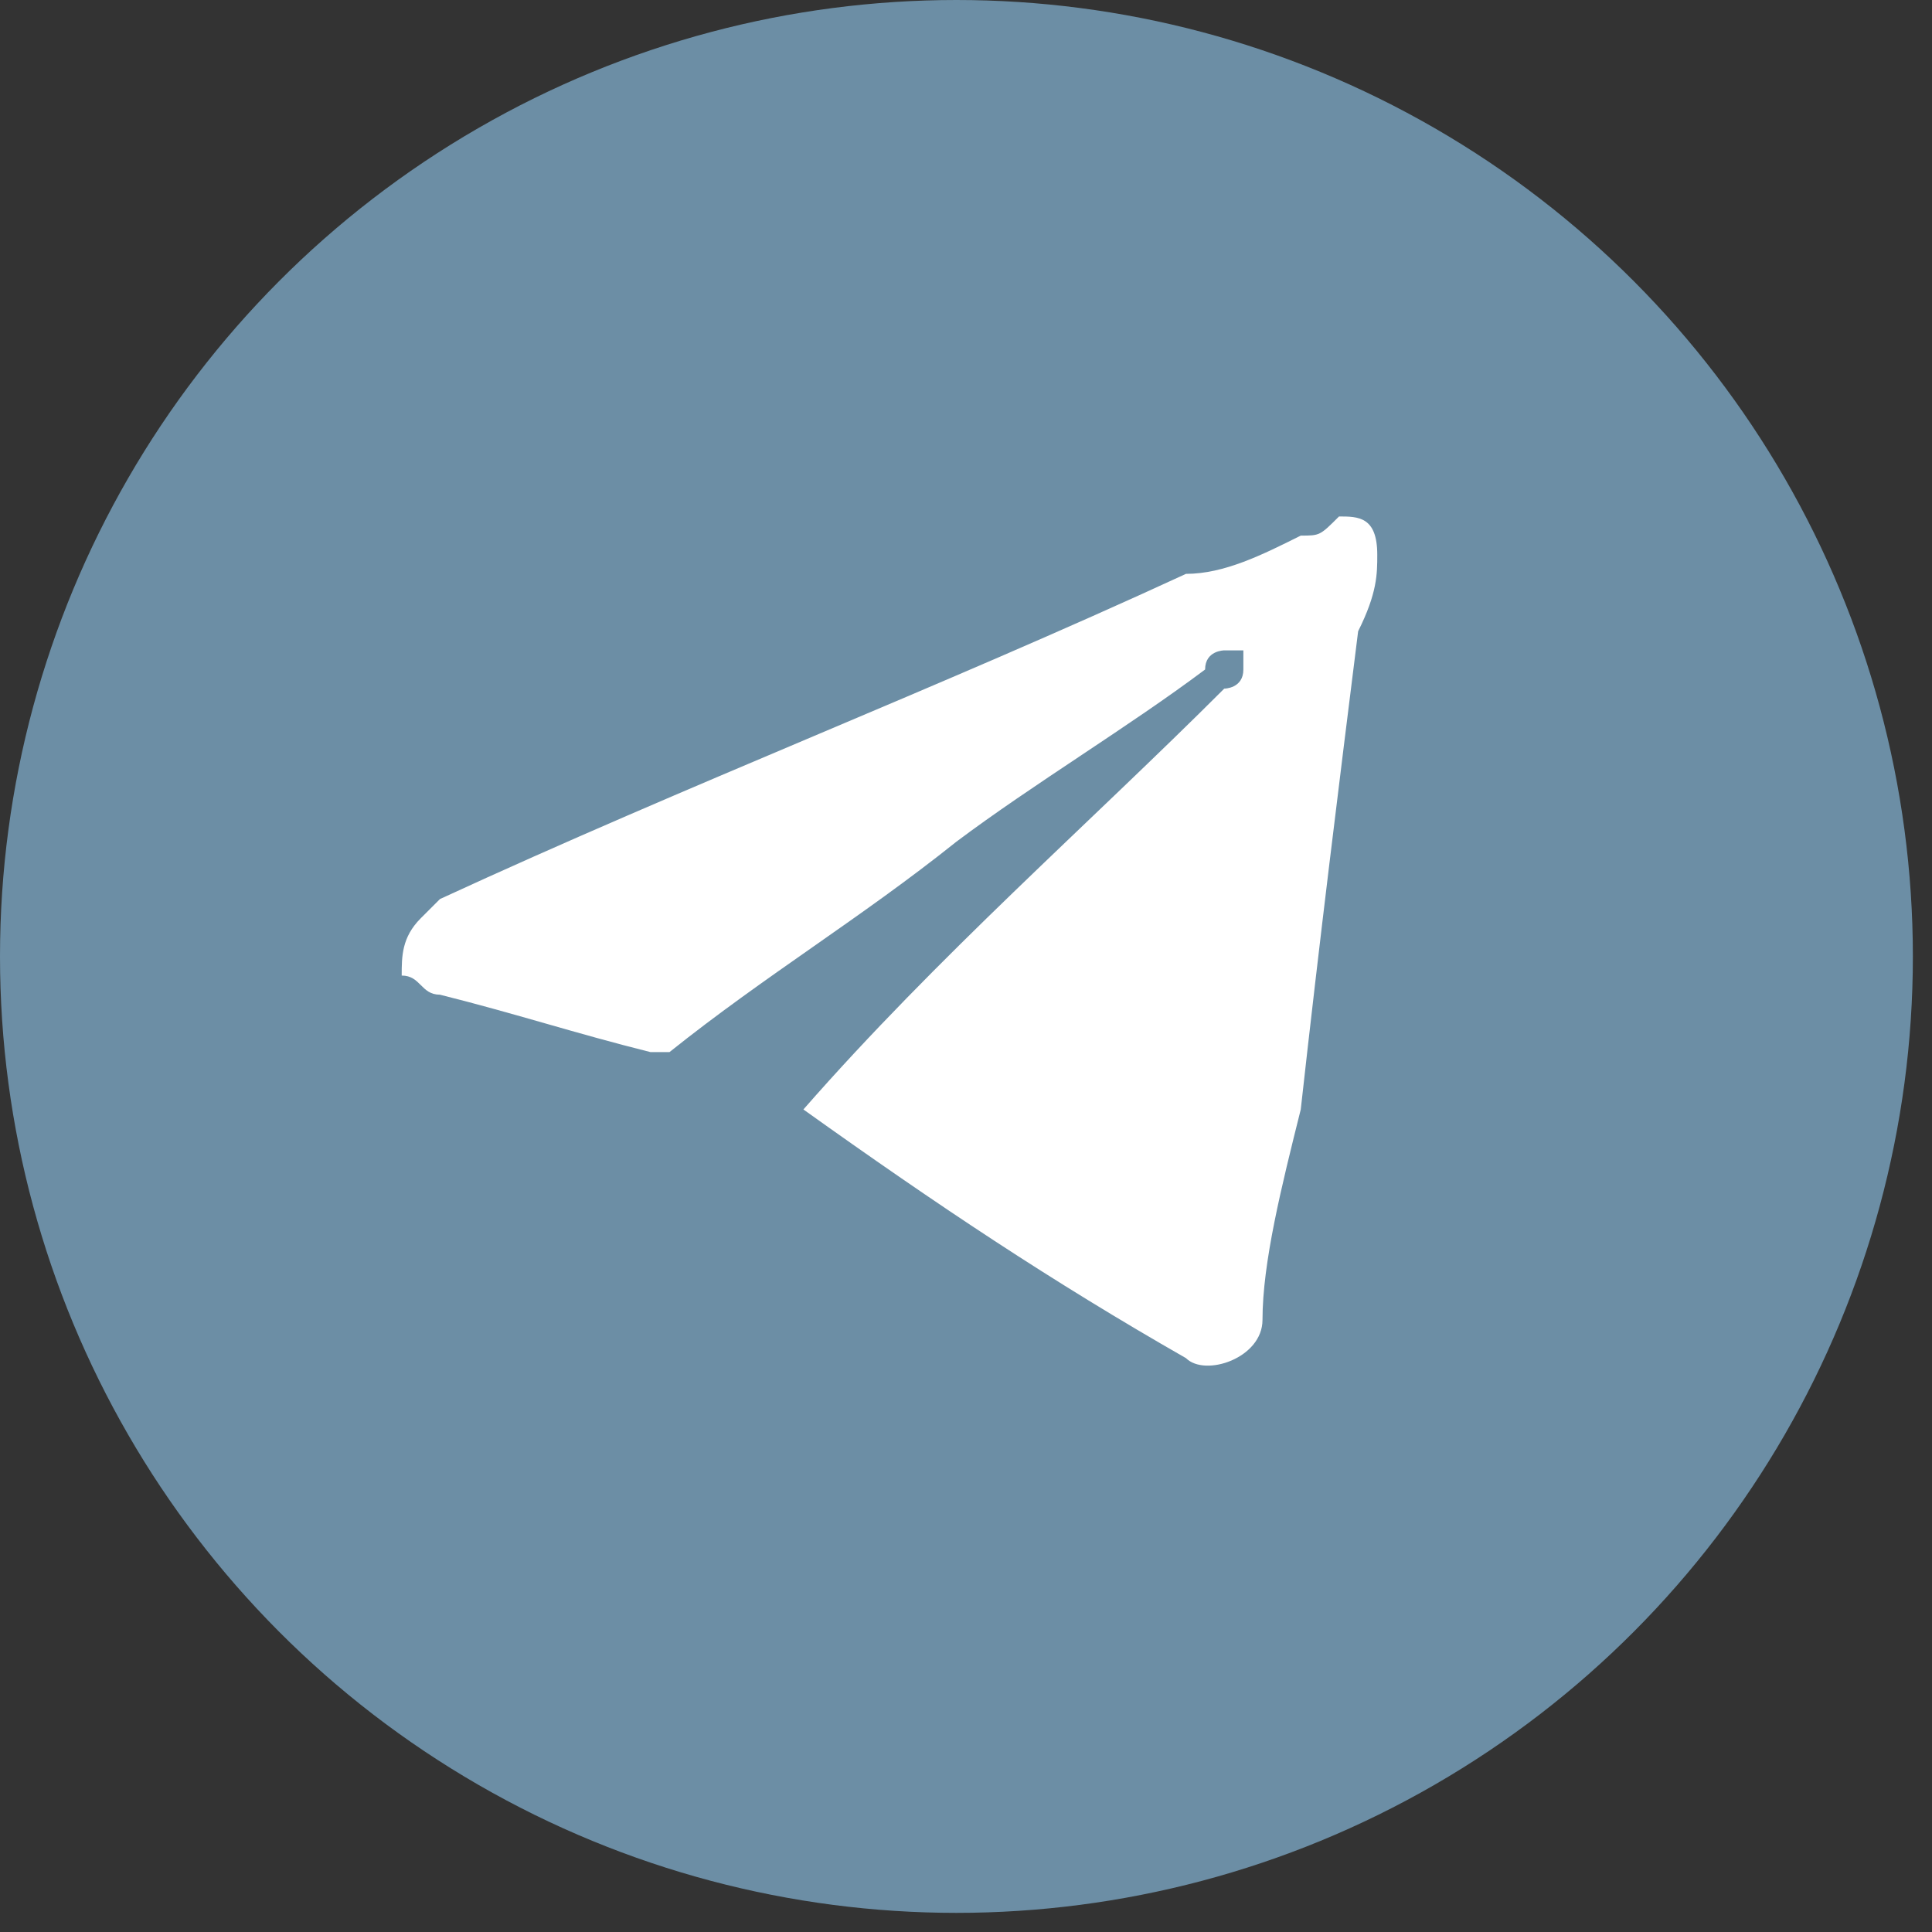
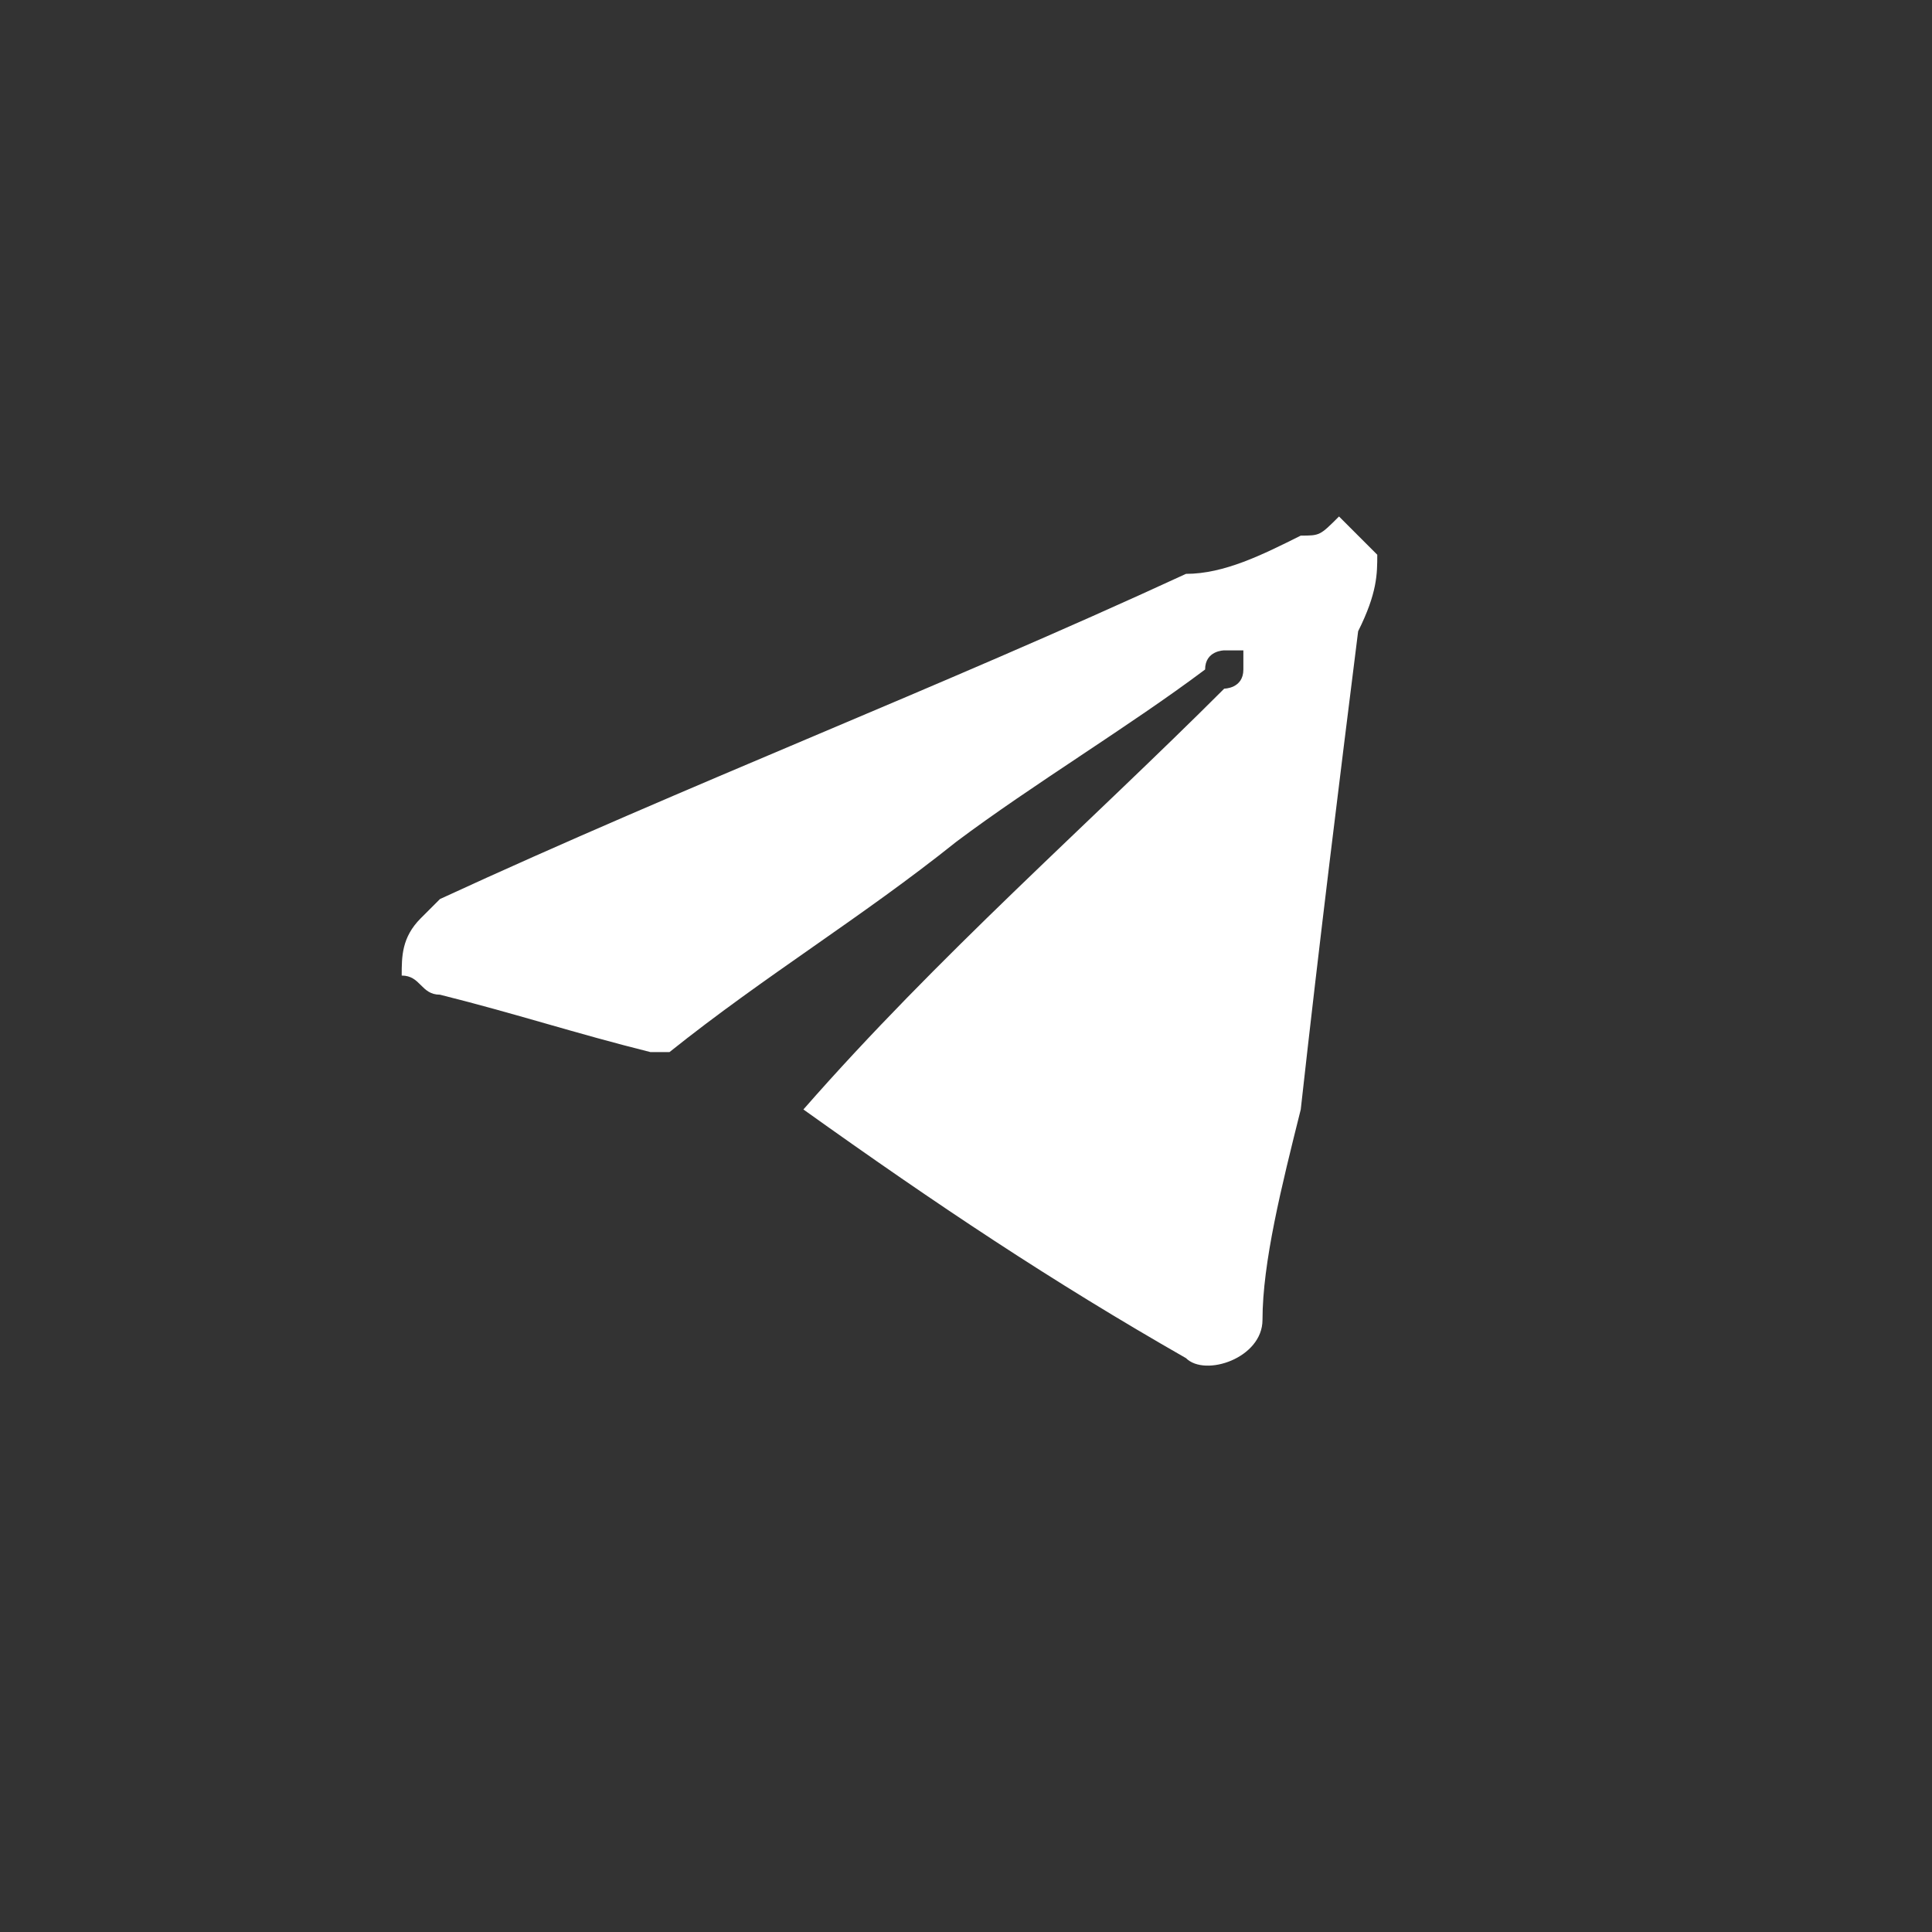
<svg xmlns="http://www.w3.org/2000/svg" id="_Слой_2" x="0px" y="0px" viewBox="0 0 10.1 10.1" style="enable-background:new 0 0 10.1 10.1;" xml:space="preserve">
  <rect x="0" y="0" width="10.1" height="10.1" fill="#333333" stroke="none" />
  <style type="text/css"> .st0{fill:#6C8EA5;} .st1{fill:#FFFFFF;} </style>
-   <circle class="st0" cx="5" cy="5" r="5" />
-   <path class="st1" d="M7.2,2.9c0,0.1,0,0.2-0.1,0.4C7,4.1,6.9,4.9,6.8,5.8C6.7,6.2,6.6,6.6,6.6,6.9c0,0.2-0.3,0.3-0.4,0.2 C5.5,6.7,4.9,6.3,4.2,5.8c0,0,0,0,0,0c0,0,0,0,0,0C4.9,5,5.7,4.3,6.4,3.6c0,0,0.1,0,0.1-0.1c0,0,0-0.1,0-0.1c0,0-0.1,0-0.1,0 c0,0-0.1,0-0.1,0.1C5.9,3.8,5.4,4.1,5,4.4C4.5,4.8,4,5.1,3.5,5.5c0,0-0.1,0-0.1,0C3,5.4,2.7,5.3,2.3,5.2c-0.1,0-0.1-0.1-0.2-0.1 C2.1,5,2.1,4.9,2.2,4.8c0,0,0.1-0.1,0.1-0.1c1.3-0.6,2.6-1.1,3.9-1.7C6.4,3,6.6,2.9,6.8,2.8c0.1,0,0.1,0,0.2-0.1 C7.1,2.7,7.2,2.7,7.2,2.9L7.2,2.9L7.2,2.9z" />
+   <path class="st1" d="M7.2,2.9c0,0.1,0,0.2-0.1,0.4C7,4.1,6.9,4.9,6.8,5.8C6.7,6.2,6.6,6.6,6.6,6.9c0,0.2-0.3,0.3-0.4,0.2 C5.5,6.7,4.9,6.3,4.2,5.8c0,0,0,0,0,0c0,0,0,0,0,0C4.9,5,5.7,4.3,6.4,3.6c0,0,0.1,0,0.1-0.1c0,0,0-0.1,0-0.1c0,0-0.1,0-0.1,0 c0,0-0.1,0-0.1,0.1C5.9,3.8,5.4,4.1,5,4.4C4.5,4.8,4,5.1,3.5,5.5c0,0-0.1,0-0.1,0C3,5.4,2.7,5.3,2.3,5.2c-0.1,0-0.1-0.1-0.2-0.1 C2.1,5,2.1,4.9,2.2,4.8c0,0,0.1-0.1,0.1-0.1c1.3-0.6,2.6-1.1,3.9-1.7C6.4,3,6.6,2.9,6.8,2.8c0.1,0,0.1,0,0.2-0.1 L7.2,2.9L7.2,2.9z" />
</svg>